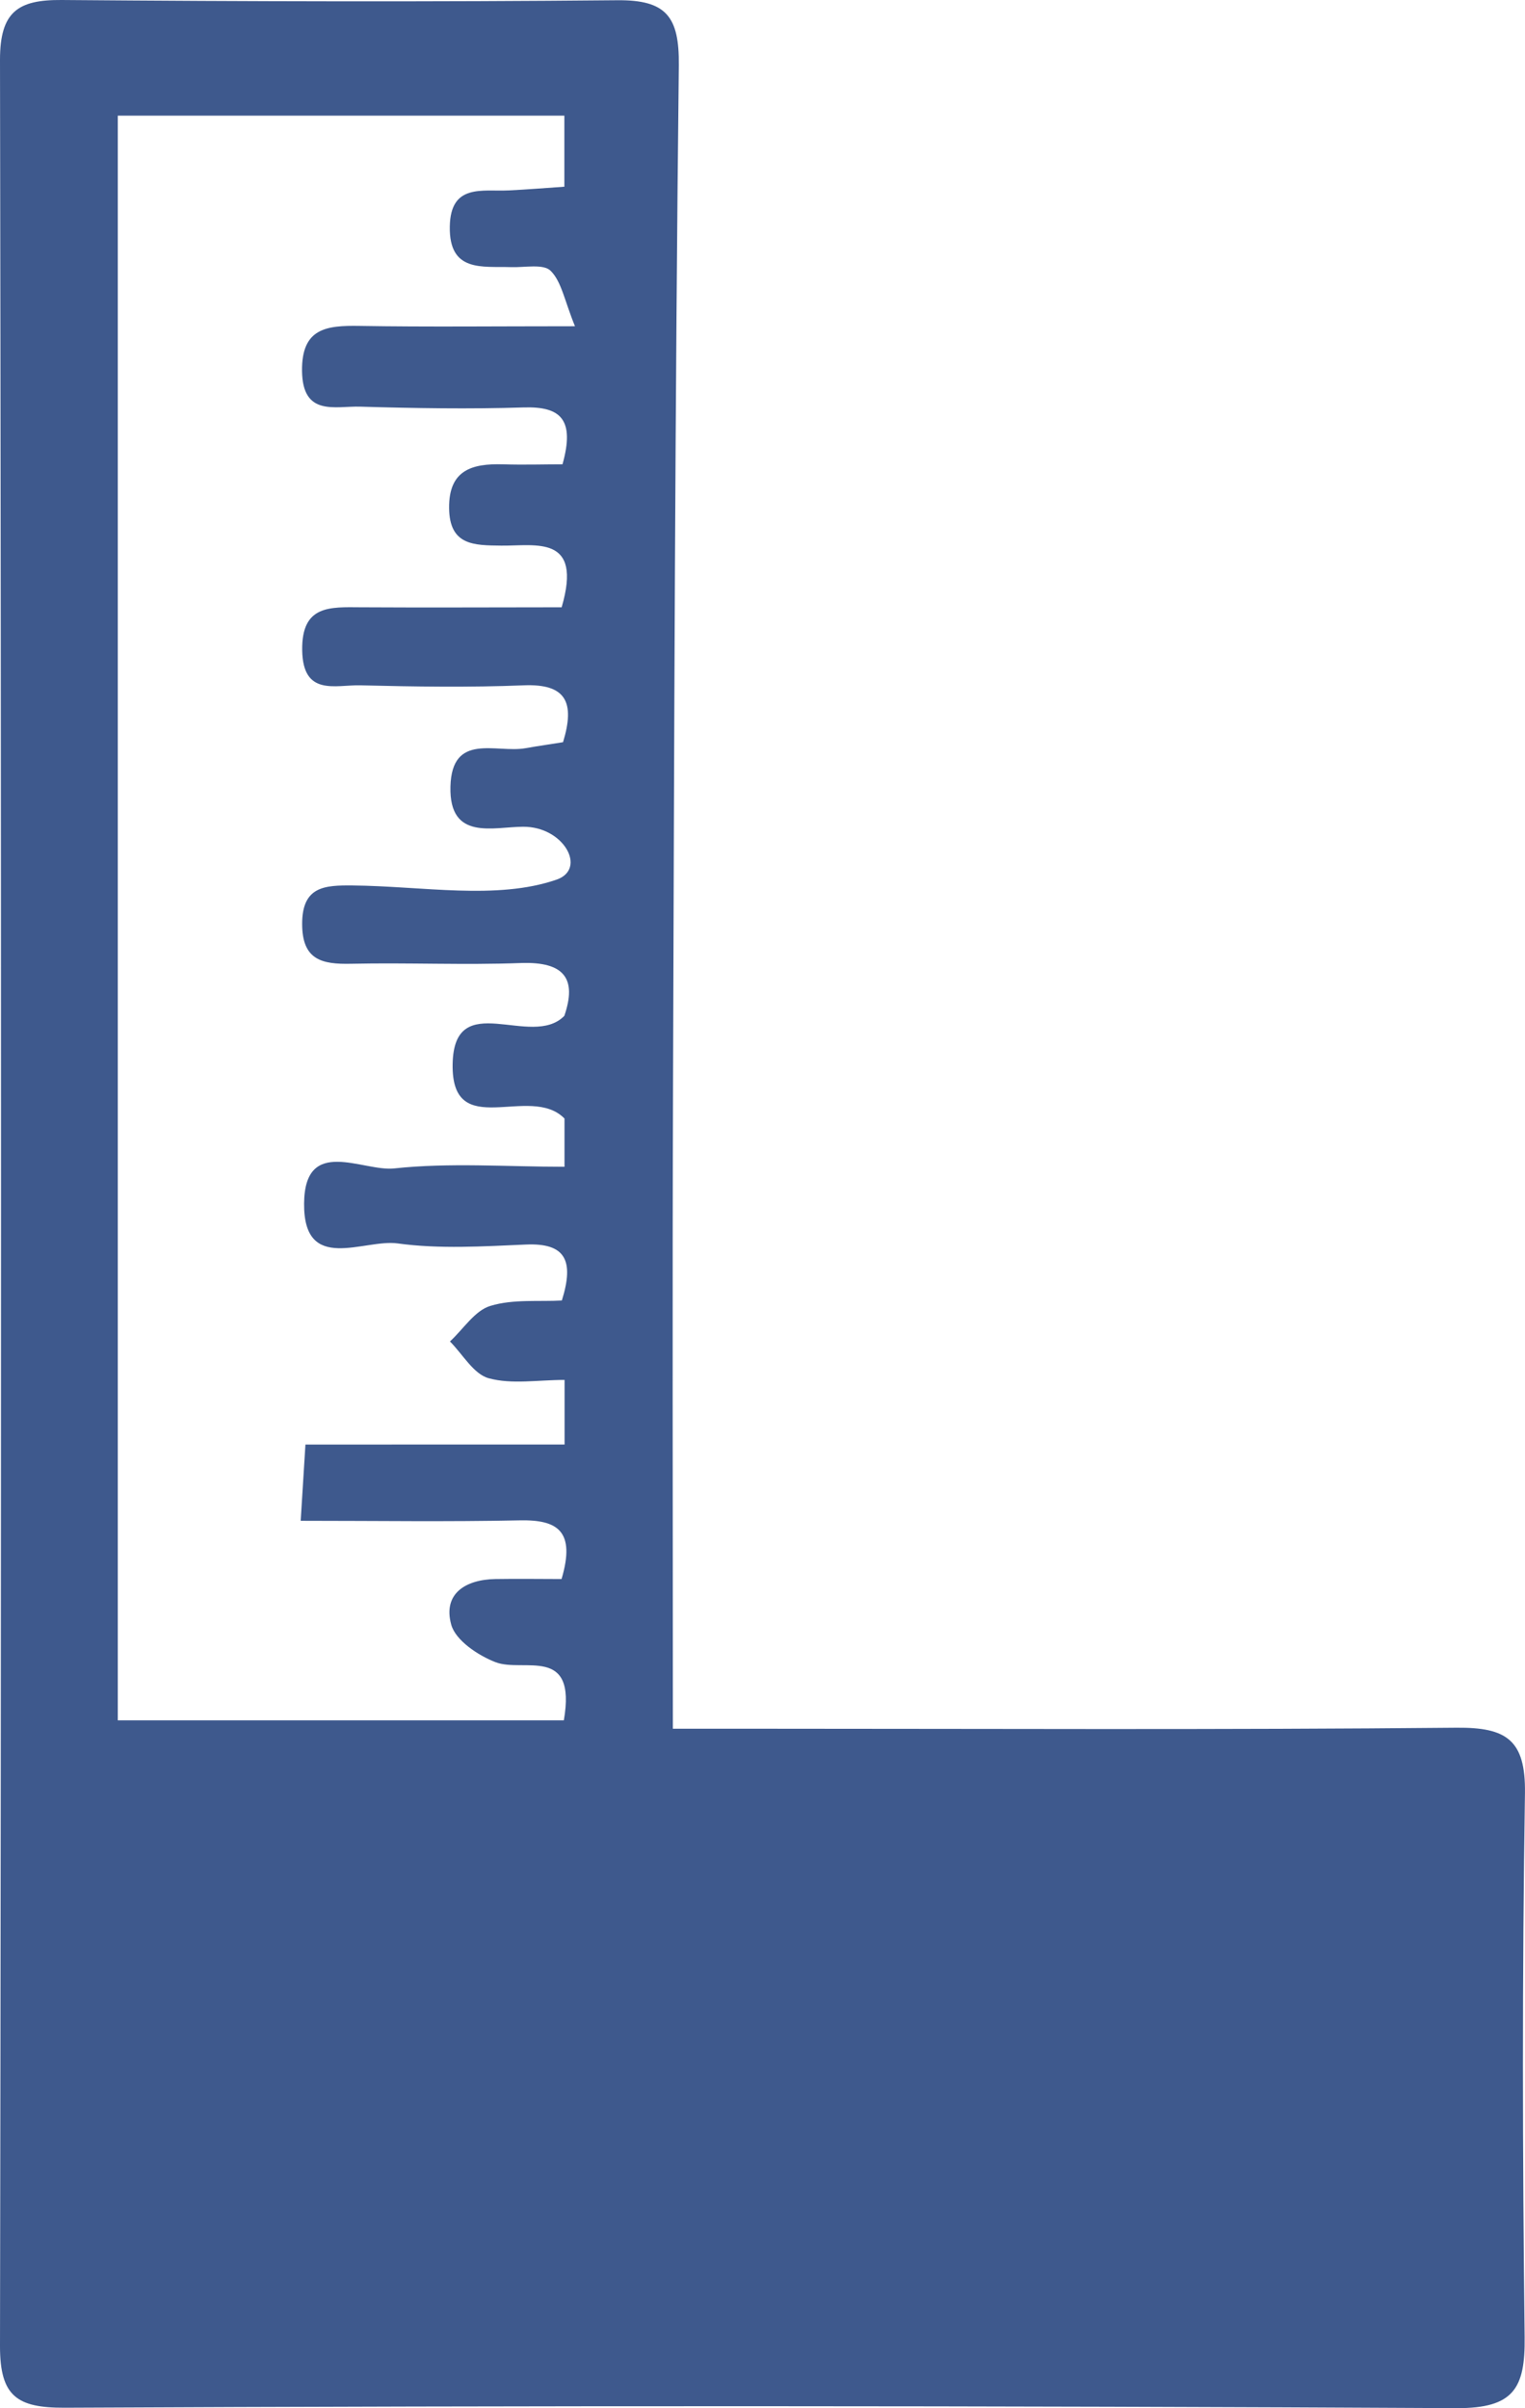
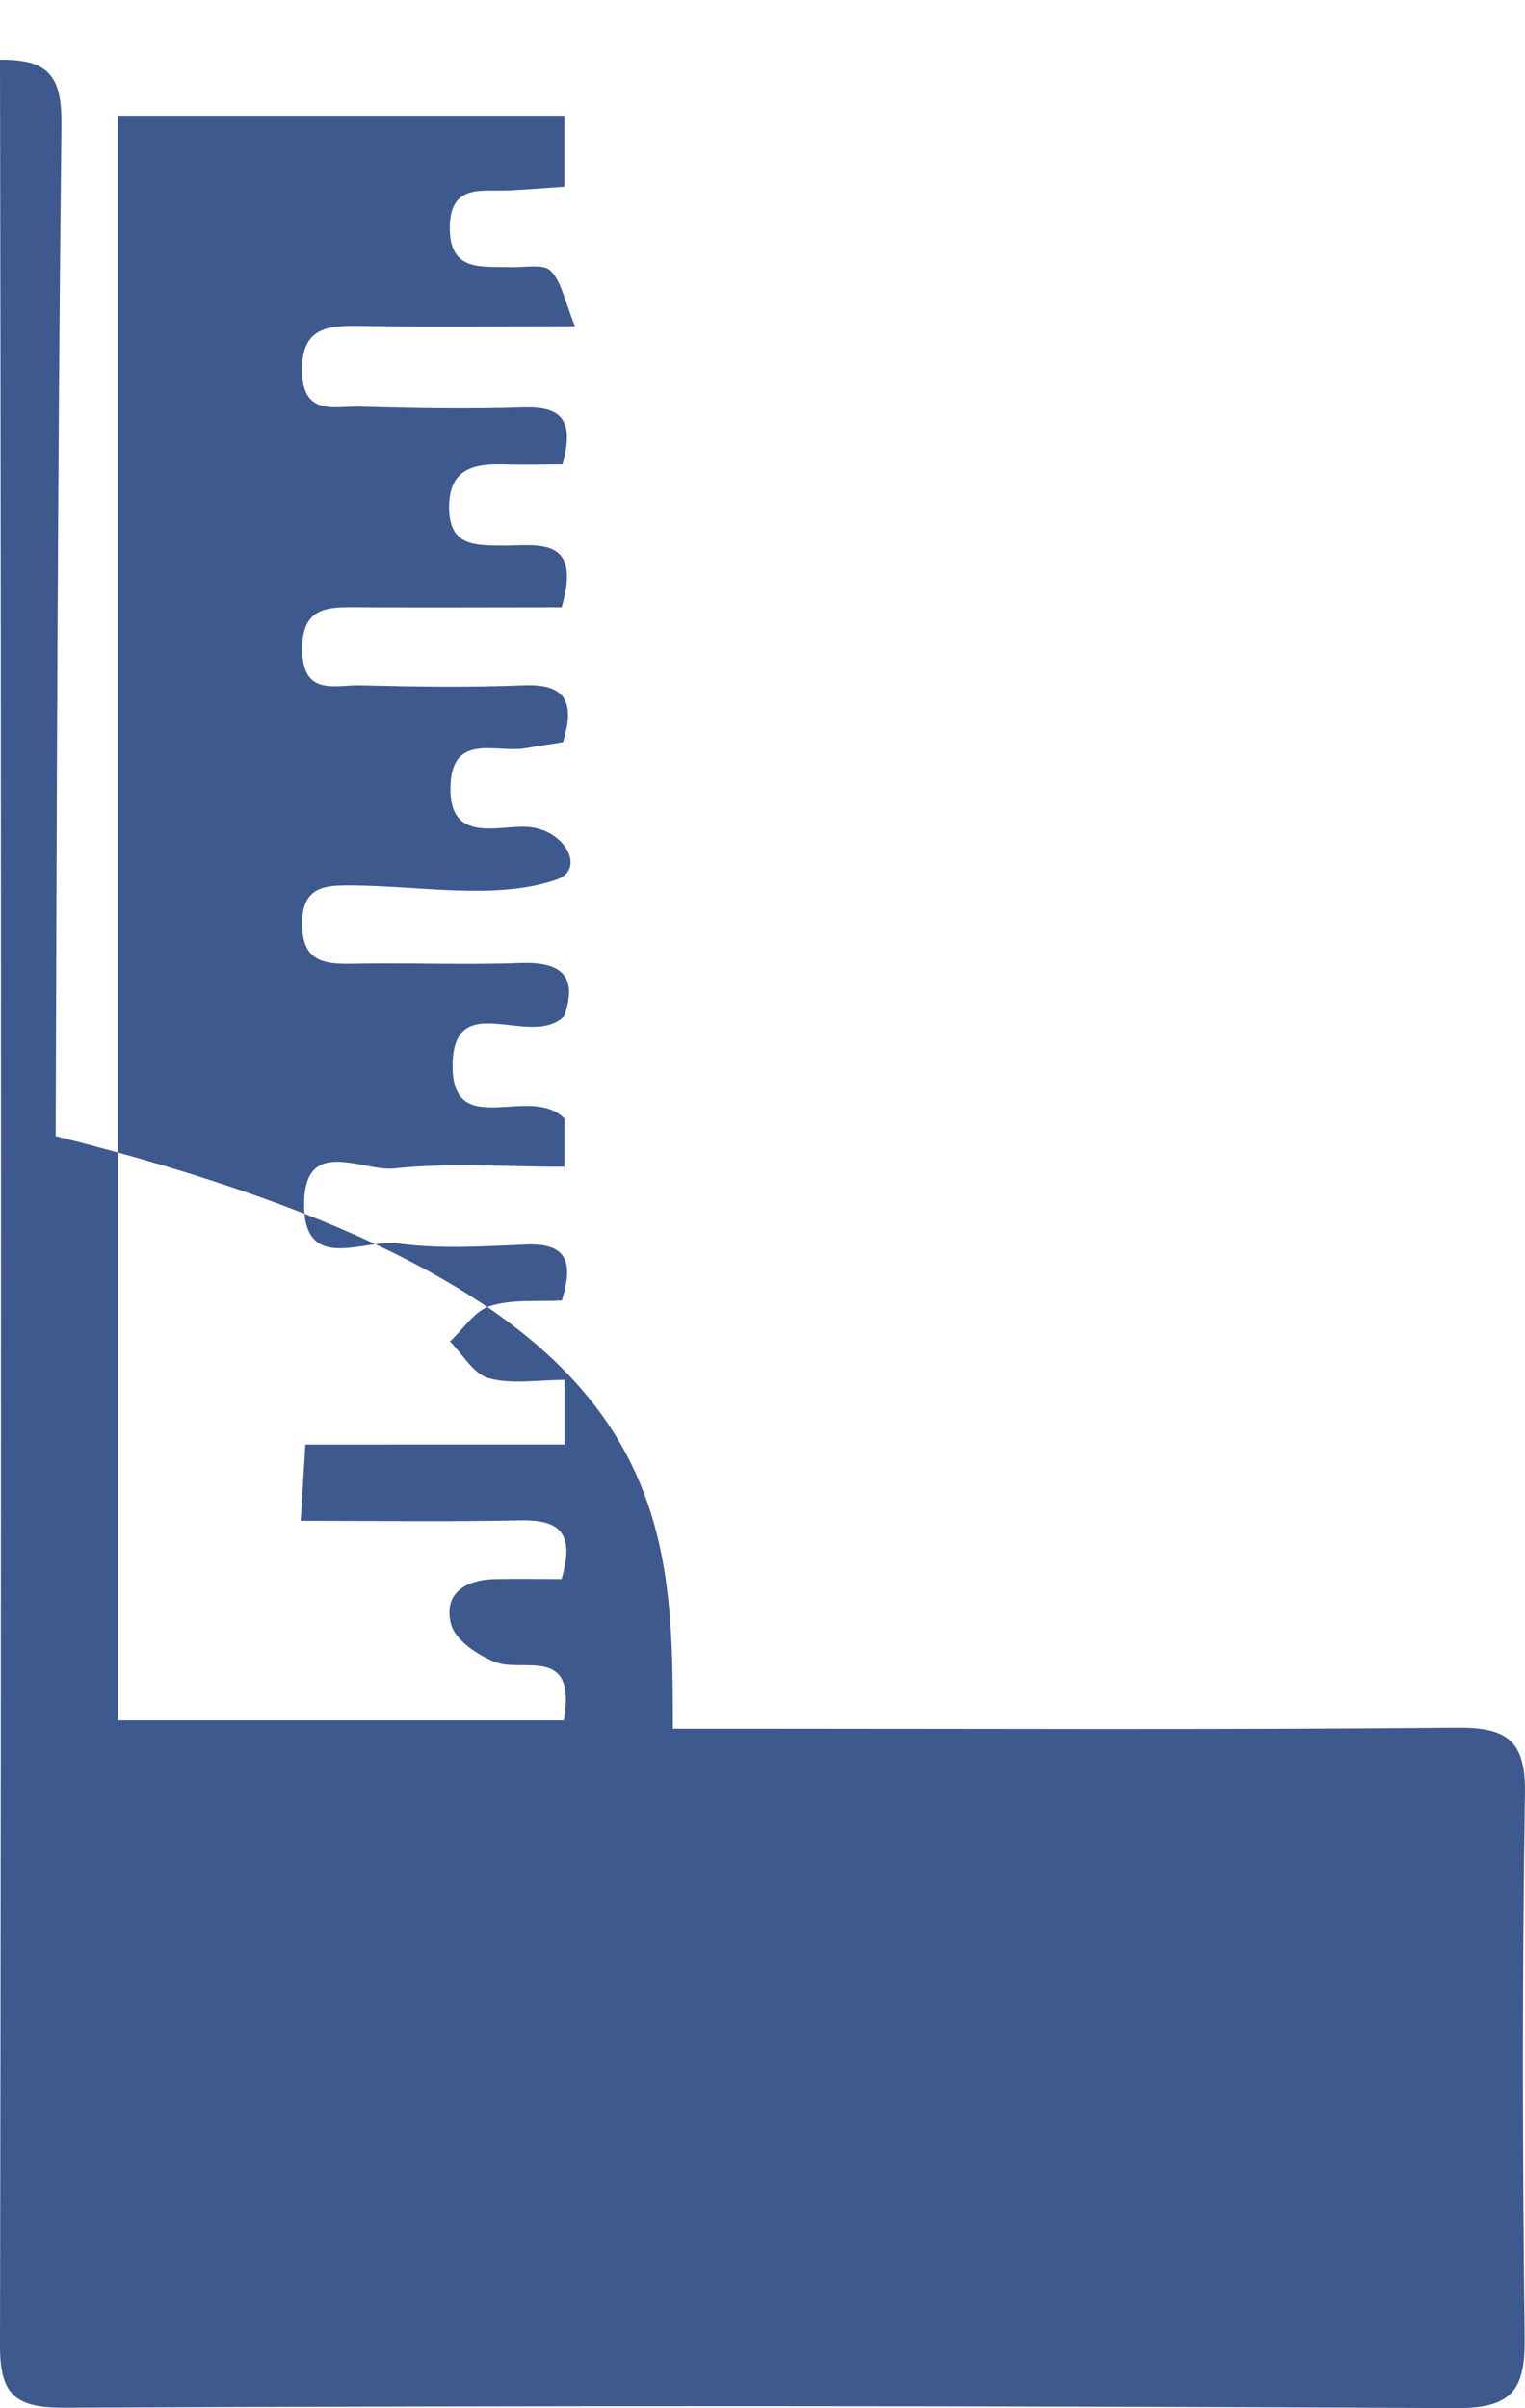
<svg xmlns="http://www.w3.org/2000/svg" id="Warstwa_1" data-name="Warstwa 1" viewBox="0 0 375.46 592.66">
  <defs>
    <style>.cls-1{fill:#3e598d;}</style>
  </defs>
-   <path class="cls-1" d="M165.66,425.45h18.7c58.09,0,116.18.3,174.26-.25,12.27-.11,17,3,16.83,16.06-.7,44.63-.61,89.29-.08,133.92.15,12.5-2.62,17.55-16.72,17.48q-171.37-.9-342.76-.1C4.21,592.6,0,589.75,0,577.48Q.5,296.09,0,14.71C0,2.84,4.47-.08,15.17,0,60.77.36,106.38.48,152,.06c12-.11,15.26,4,15.13,16-.93,83-1.15,165.94-1.42,248.9C165.52,317.64,165.66,370.36,165.66,425.45ZM29,28.47V423.39H138.82c3.23-18.62-9.93-11.66-16.81-14.31-4.33-1.67-9.86-5.38-10.92-9.25-2.09-7.62,3.52-11.1,10.9-11.22,5.6-.09,11.2,0,16.27,0,3.5-11.85-1-14.63-10.3-14.44-17.56.37-35.13.11-53.93.11.47-7.59.78-12.52,1.17-18.77H139V339.61c-6.61,0-13,1.14-18.66-.41-3.73-1-6.41-5.9-9.56-9.06,3.28-3,6.1-7.59,9.94-8.75,5.67-1.72,12.07-1,17.61-1.33,3.1-9.9.84-14.18-8.82-13.77-10.54.45-21.27,1.15-31.64-.28-8.27-1.14-23.15,7.56-23-9.81.12-16.71,14.44-7.81,22.16-8.64,13.66-1.47,27.59-.41,41.95-.41V275.28c-8.54-8.72-27.89,5.87-27.54-13.41.34-18.94,19.4-3.57,27.5-11.86,3.11-9.08.09-13.39-10.73-13-13.9.52-27.85-.12-41.76.18-7.2.16-12.07-.93-12.06-9.84,0-9.27,5.63-9.49,12.4-9.43,17.17.15,35.59,3.66,50.27-1.45,7.5-2.61,1.74-13.08-8.27-13-7.28,0-18.23,3.58-17.89-9.88s11.31-8.18,18.46-9.45c3.17-.57,6.37-1,9.26-1.48,3-9.83.76-14.41-9.65-14-13.42.54-26.88.33-40.32,0-6.11-.13-14.08,2.75-14.25-8.64-.16-11.2,6.93-10.6,14.44-10.56,16.65.1,33.31,0,49.44,0,5.24-17.94-6.35-15.08-14.88-15.18-6.67-.08-12.73,0-12.83-9.22-.1-9.38,5.61-11,13.24-10.79,5.1.16,10.22,0,14.68,0,3.07-11-.39-14.27-9.51-14-13.43.43-26.89.2-40.32-.19-6.12-.18-14.16,2.49-14.3-8.77-.13-10.6,6.08-11.23,14.13-11.1,16.66.27,33.34.08,53.07.08-2.58-6.3-3.31-11-6-13.65-1.78-1.77-6.39-.78-9.73-.9-7.1-.23-15.29,1.35-15.09-10,.19-10.62,8-8.57,14.48-8.88,4.58-.22,9.16-.6,13.73-.91V28.47Z" />
+   <path class="cls-1" d="M165.66,425.45h18.7c58.09,0,116.18.3,174.26-.25,12.27-.11,17,3,16.83,16.06-.7,44.63-.61,89.29-.08,133.92.15,12.5-2.62,17.55-16.72,17.48q-171.37-.9-342.76-.1C4.21,592.6,0,589.75,0,577.48Q.5,296.09,0,14.71c12-.11,15.26,4,15.13,16-.93,83-1.15,165.94-1.42,248.9C165.52,317.64,165.66,370.36,165.66,425.45ZM29,28.47V423.39H138.82c3.23-18.62-9.93-11.66-16.81-14.31-4.33-1.67-9.86-5.38-10.92-9.25-2.09-7.62,3.52-11.1,10.9-11.22,5.6-.09,11.2,0,16.27,0,3.5-11.85-1-14.63-10.3-14.44-17.56.37-35.13.11-53.93.11.47-7.59.78-12.52,1.17-18.77H139V339.61c-6.61,0-13,1.14-18.66-.41-3.73-1-6.41-5.9-9.56-9.06,3.28-3,6.1-7.59,9.94-8.75,5.67-1.72,12.07-1,17.61-1.33,3.1-9.9.84-14.18-8.82-13.77-10.54.45-21.27,1.15-31.64-.28-8.27-1.14-23.15,7.56-23-9.81.12-16.71,14.44-7.81,22.16-8.64,13.66-1.47,27.59-.41,41.95-.41V275.28c-8.54-8.72-27.89,5.87-27.54-13.41.34-18.94,19.4-3.57,27.5-11.86,3.11-9.08.09-13.39-10.73-13-13.9.52-27.85-.12-41.76.18-7.2.16-12.07-.93-12.06-9.84,0-9.27,5.63-9.49,12.4-9.43,17.17.15,35.59,3.66,50.27-1.45,7.5-2.61,1.74-13.08-8.27-13-7.28,0-18.23,3.58-17.89-9.88s11.31-8.18,18.46-9.45c3.17-.57,6.37-1,9.26-1.48,3-9.83.76-14.41-9.65-14-13.42.54-26.88.33-40.32,0-6.11-.13-14.08,2.75-14.25-8.64-.16-11.2,6.93-10.6,14.44-10.56,16.65.1,33.31,0,49.44,0,5.24-17.94-6.35-15.08-14.88-15.18-6.67-.08-12.73,0-12.83-9.22-.1-9.38,5.61-11,13.24-10.79,5.1.16,10.22,0,14.68,0,3.07-11-.39-14.27-9.51-14-13.43.43-26.89.2-40.32-.19-6.12-.18-14.16,2.49-14.3-8.77-.13-10.6,6.08-11.23,14.13-11.1,16.66.27,33.34.08,53.07.08-2.58-6.3-3.31-11-6-13.65-1.78-1.77-6.39-.78-9.73-.9-7.1-.23-15.29,1.35-15.09-10,.19-10.62,8-8.57,14.48-8.88,4.58-.22,9.16-.6,13.73-.91V28.47Z" />
</svg>